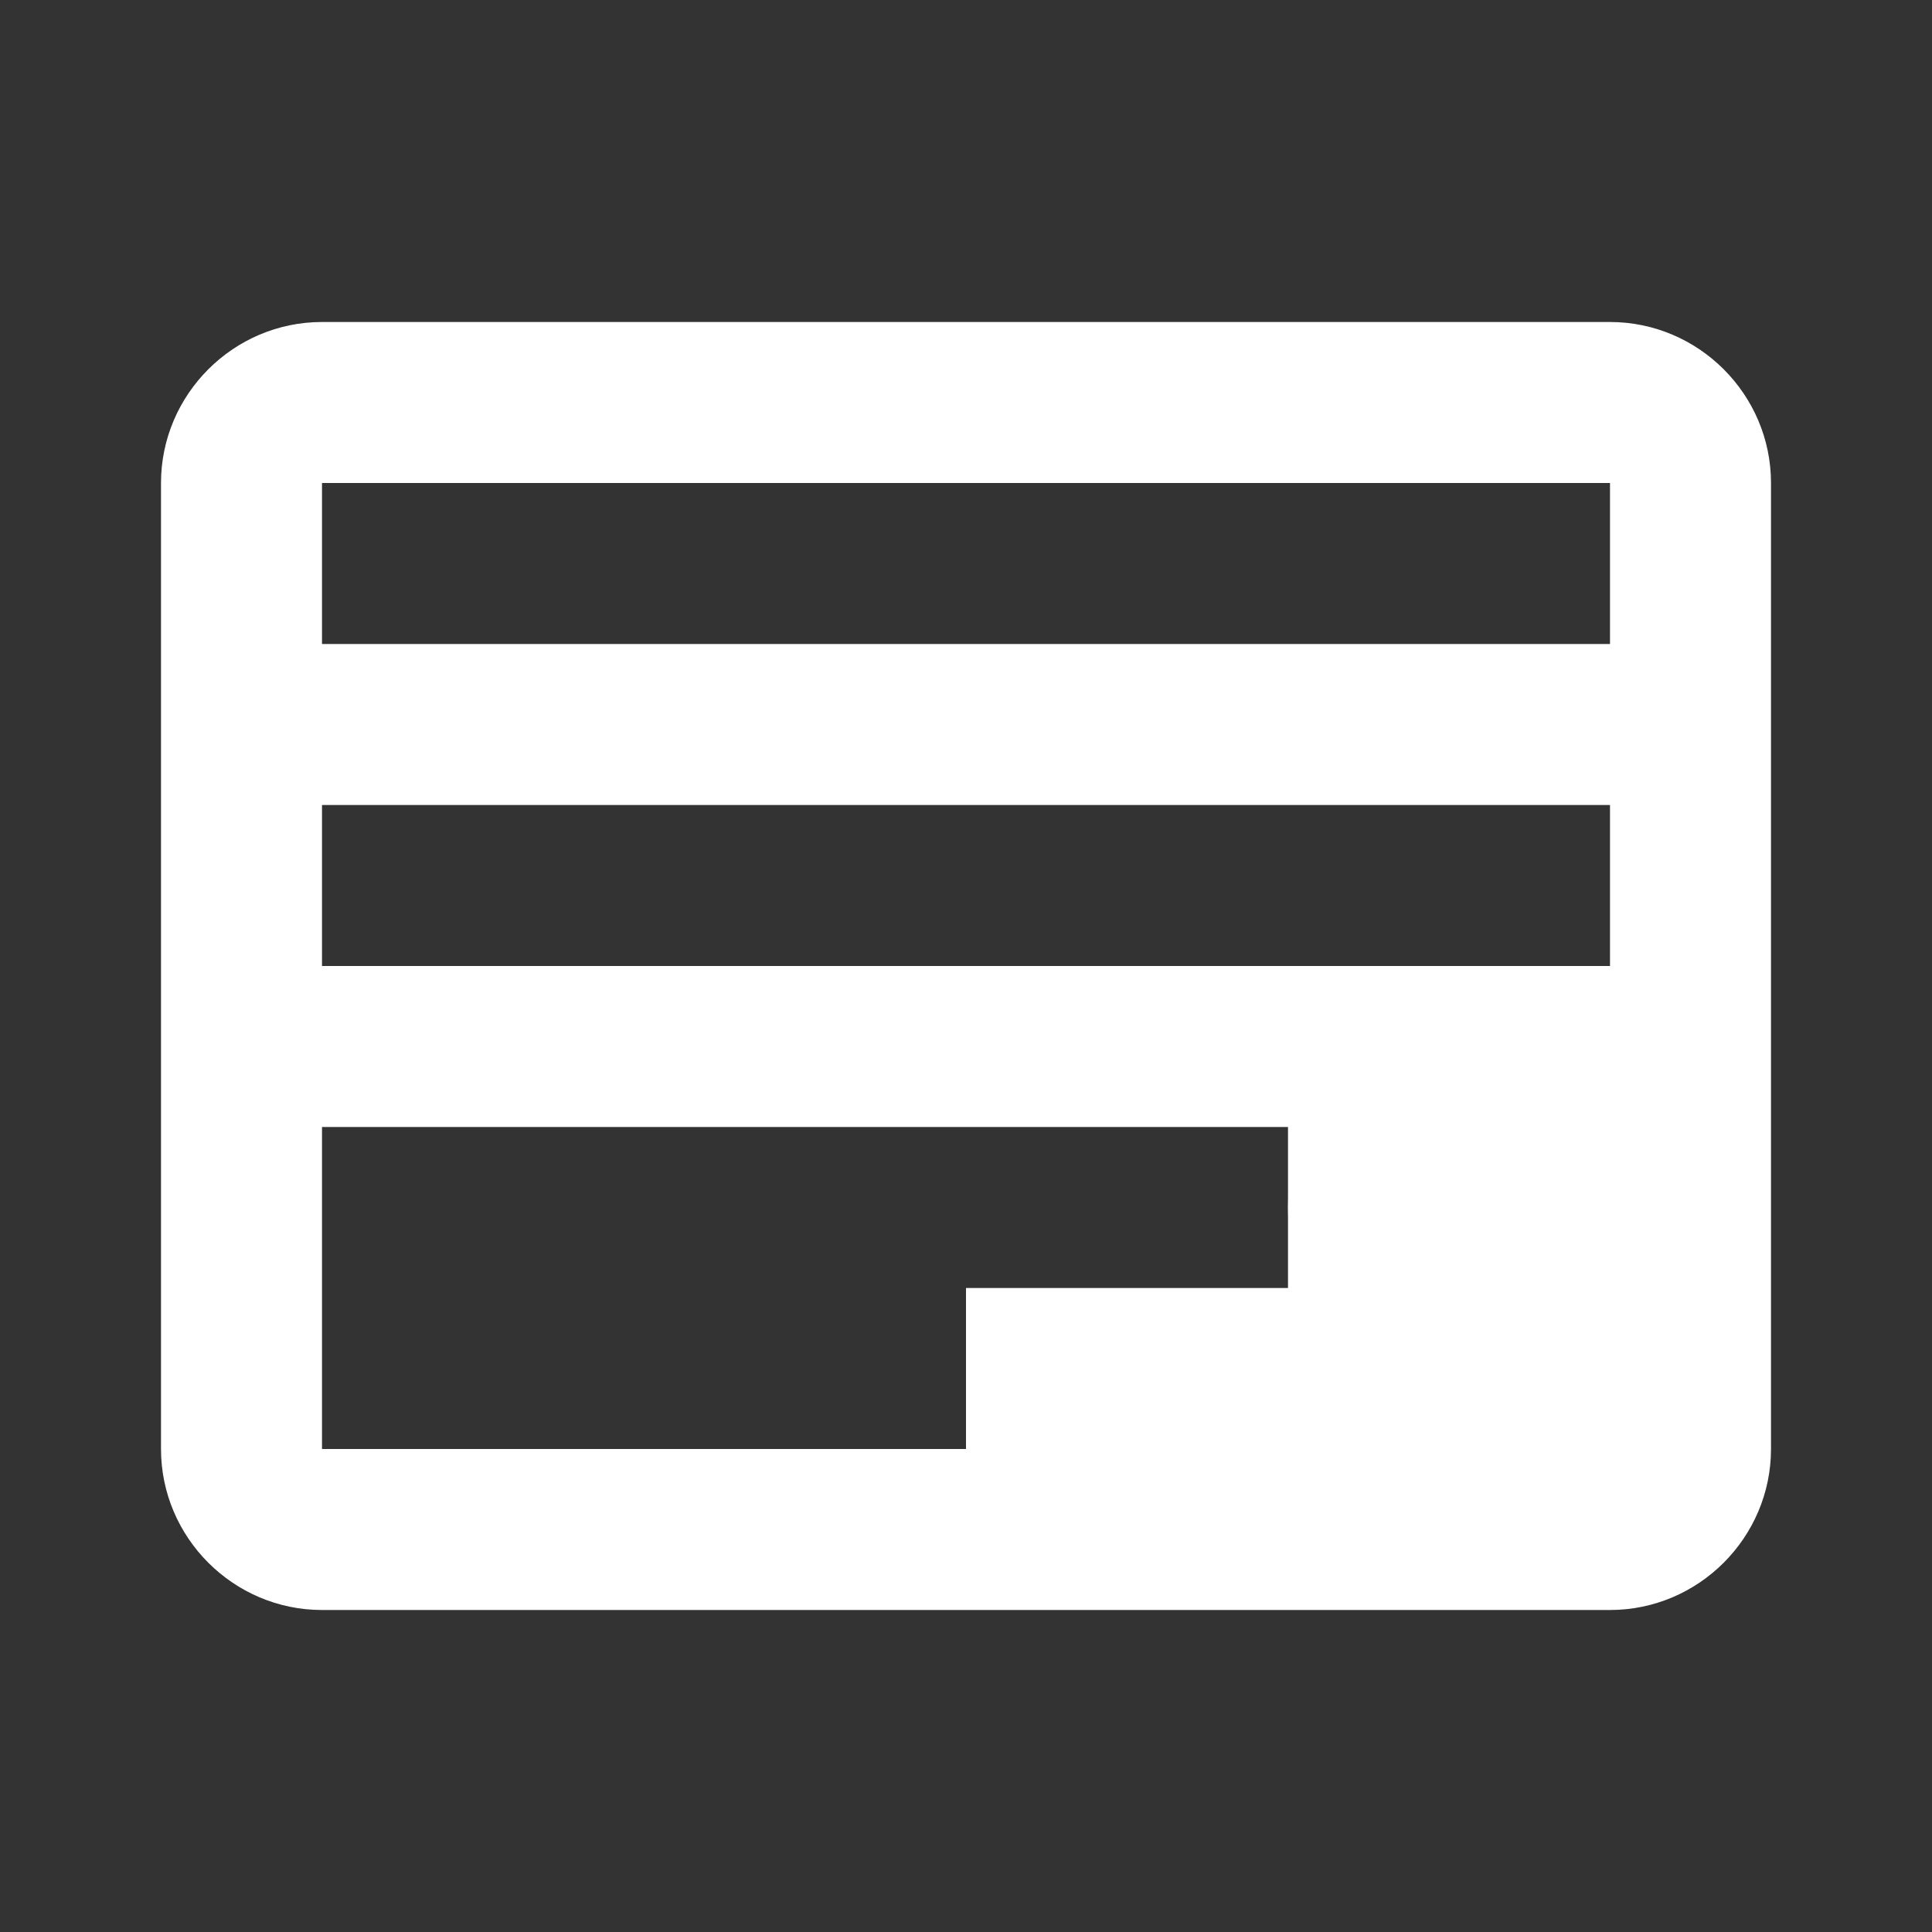
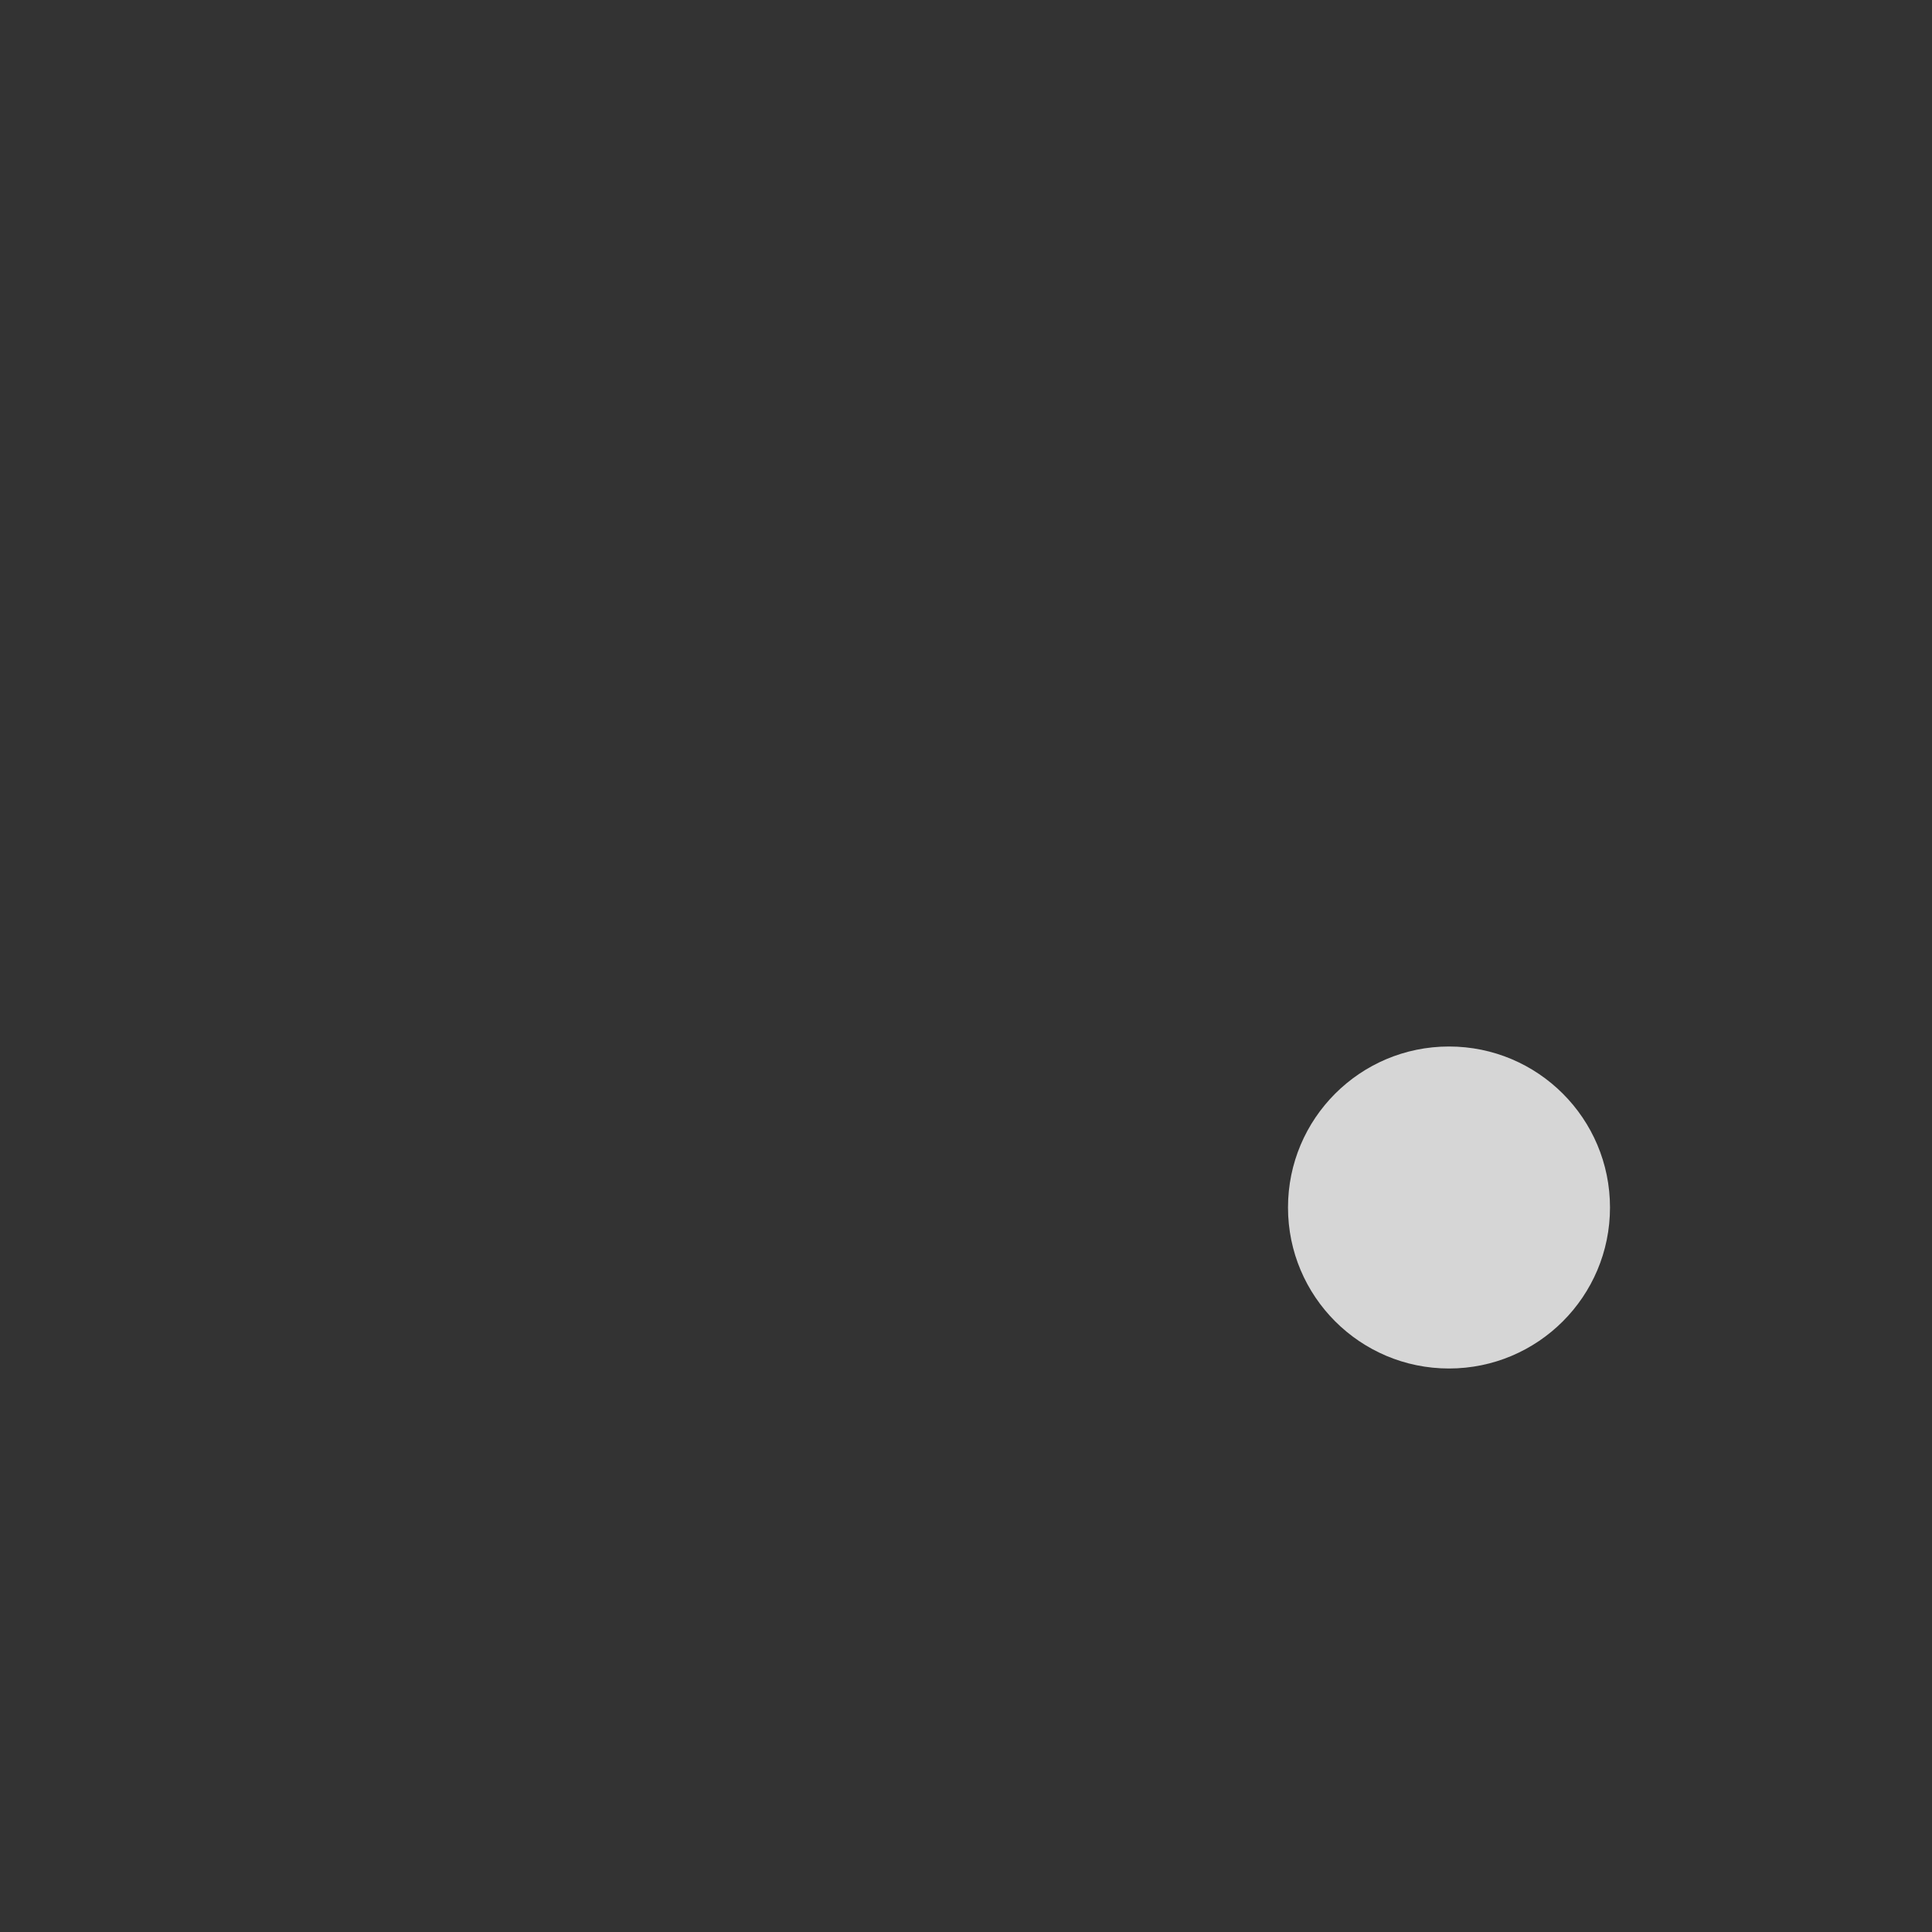
<svg xmlns="http://www.w3.org/2000/svg" class="w-7 h-7 text-white" fill="white" viewBox="0 0 24 24">
  <rect x="0" y="0" width="24" height="24" fill="#333333" stroke="none" />
-   <path d="M4 4C2.9 4 2 4.9 2 6V18C2 19.1 2.9 20 4 20H20C21.1 20 22 19.1 22 18V6C22 4.9 21.1 4 20 4H4ZM4 6H20V8H4V6ZM4 10H20V12H4V10ZM4 14H16V16H4V14ZM4 18V16H12V18H4Z" />
  <circle cx="18" cy="15" r="2" fill="white" opacity="0.8" />
</svg>